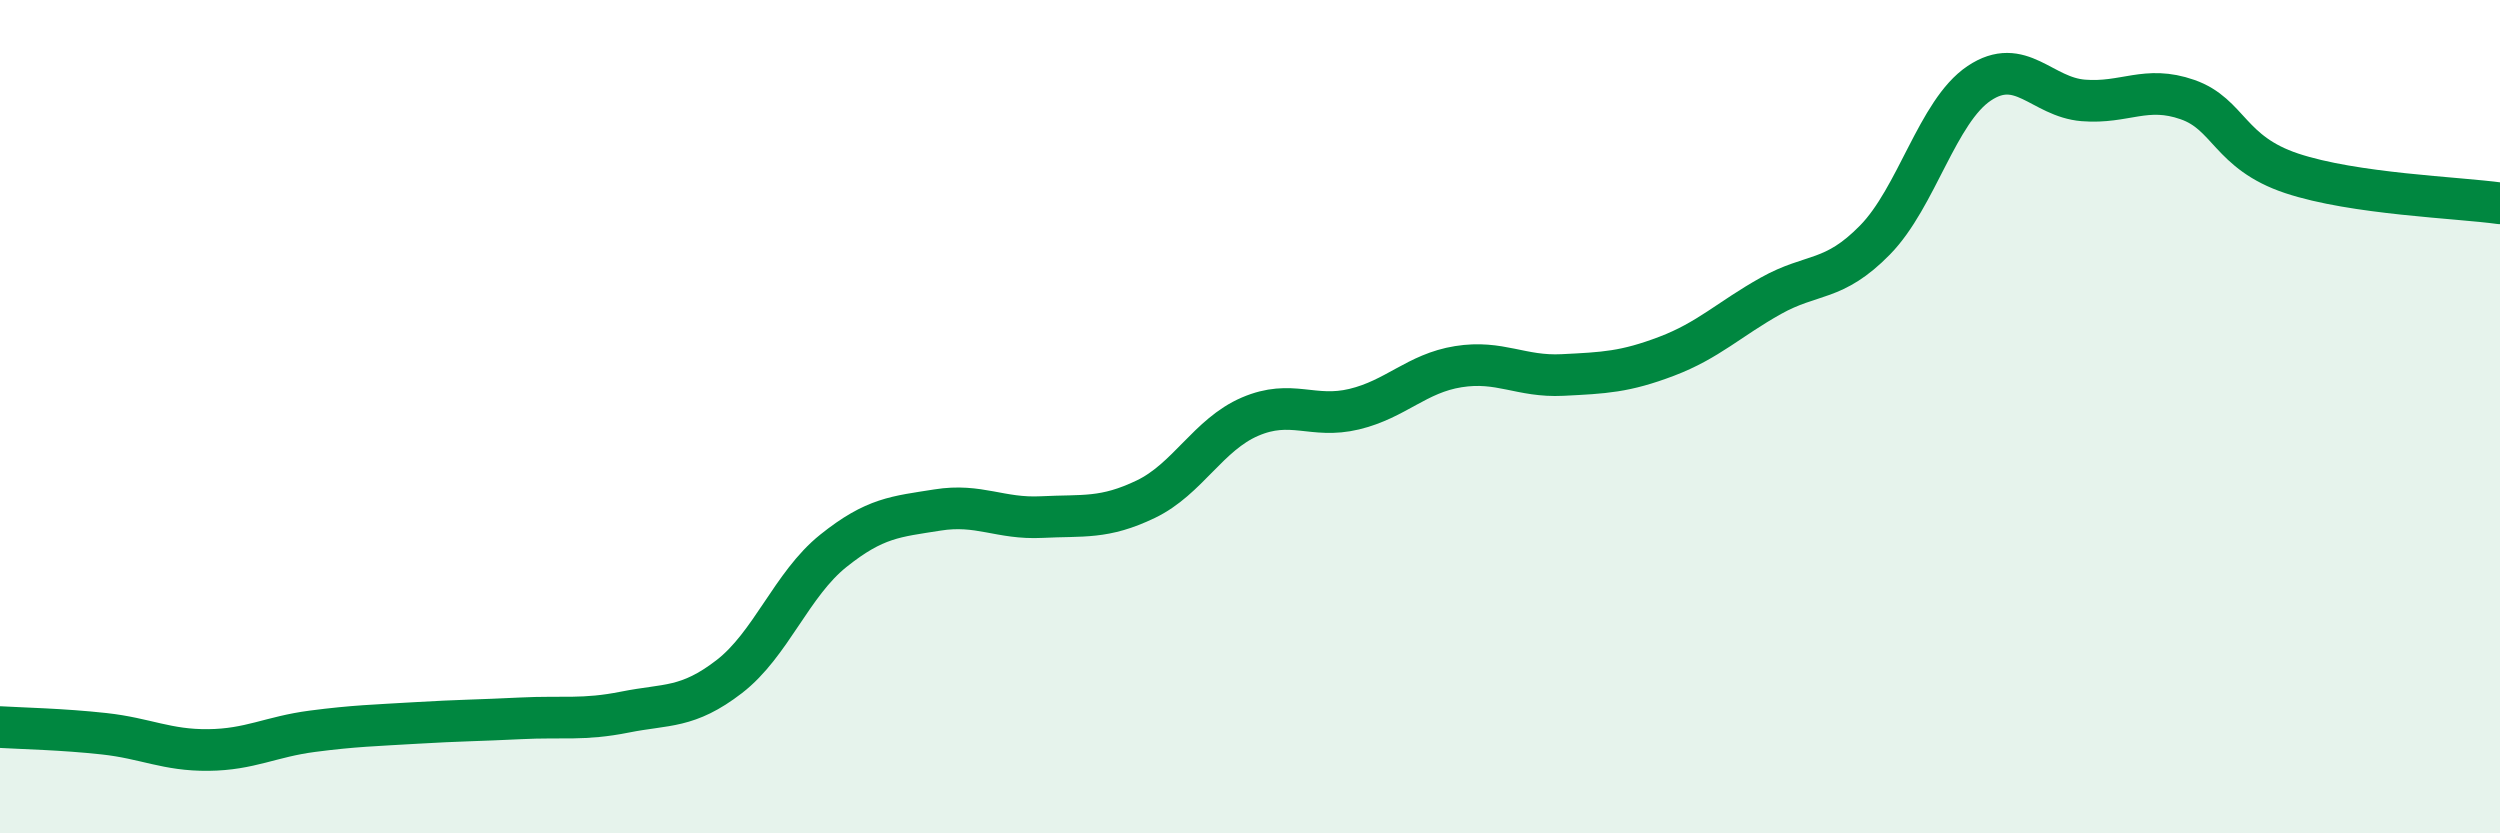
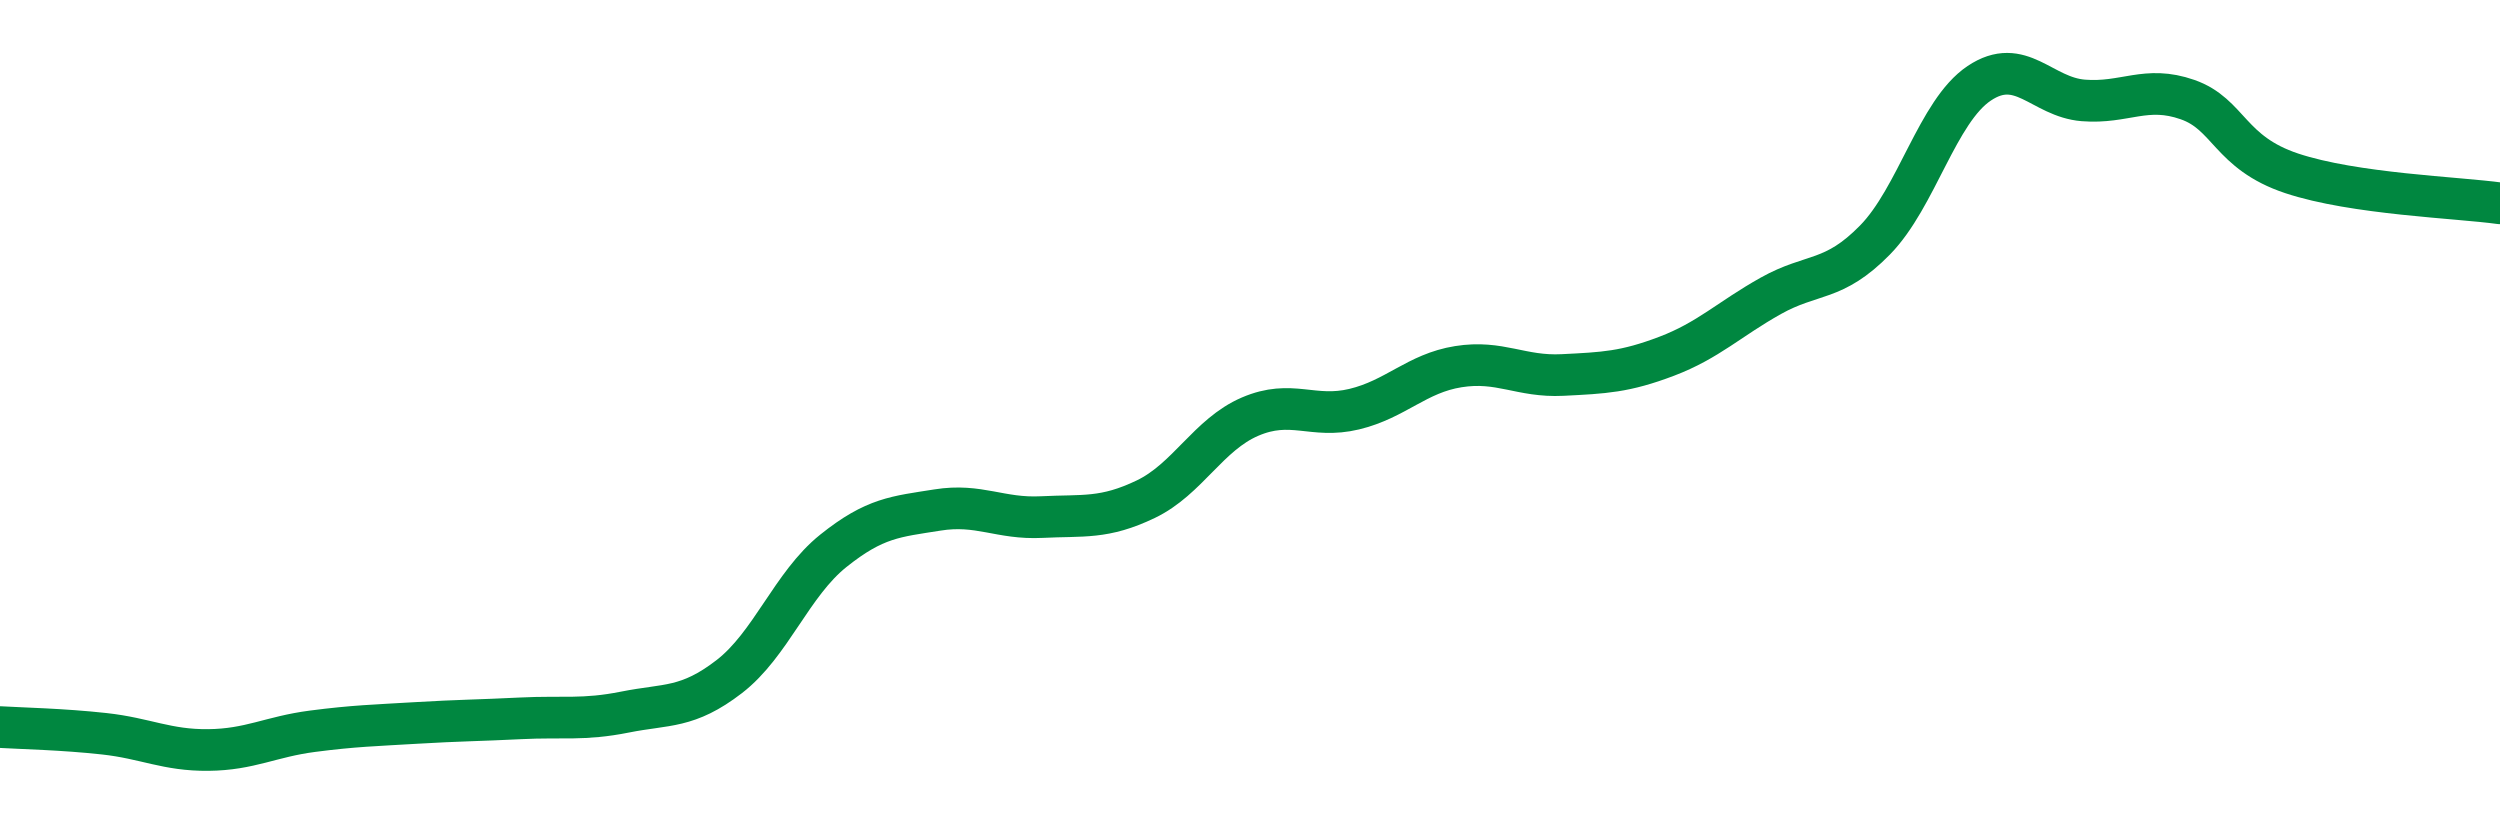
<svg xmlns="http://www.w3.org/2000/svg" width="60" height="20" viewBox="0 0 60 20">
-   <path d="M 0,17.45 C 0.5,17.48 1.5,17.5 2.5,17.61 C 3.5,17.72 4,18.01 5,18 C 6,17.99 6.5,17.68 7.5,17.55 C 8.5,17.42 9,17.41 10,17.35 C 11,17.29 11.5,17.29 12.5,17.24 C 13.5,17.19 14,17.29 15,17.09 C 16,16.89 16.5,17.01 17.5,16.24 C 18.5,15.47 19,14.02 20,13.22 C 21,12.42 21.5,12.4 22.5,12.24 C 23.5,12.08 24,12.46 25,12.41 C 26,12.36 26.5,12.46 27.5,11.98 C 28.5,11.5 29,10.43 30,10 C 31,9.57 31.5,10.06 32.5,9.82 C 33.5,9.58 34,8.96 35,8.8 C 36,8.64 36.5,9.05 37.5,9 C 38.5,8.95 39,8.93 40,8.55 C 41,8.17 41.5,7.66 42.5,7.1 C 43.5,6.54 44,6.78 45,5.76 C 46,4.74 46.5,2.67 47.5,2 C 48.5,1.33 49,2.33 50,2.41 C 51,2.49 51.5,2.04 52.5,2.39 C 53.5,2.74 53.5,3.66 55,4.16 C 56.5,4.66 59,4.74 60,4.88L60 20L0 20Z" fill="#008740" opacity="0.1" stroke-linecap="round" stroke-linejoin="round" />
  <path d="M 0,17.45 C 0.5,17.48 1.5,17.5 2.5,17.61 C 3.5,17.72 4,18.01 5,18 C 6,17.99 6.5,17.68 7.5,17.55 C 8.5,17.42 9,17.41 10,17.35 C 11,17.29 11.5,17.29 12.5,17.24 C 13.5,17.19 14,17.29 15,17.09 C 16,16.89 16.5,17.01 17.5,16.24 C 18.5,15.47 19,14.02 20,13.22 C 21,12.42 21.5,12.4 22.5,12.24 C 23.5,12.08 24,12.46 25,12.41 C 26,12.36 26.5,12.46 27.5,11.98 C 28.5,11.5 29,10.43 30,10 C 31,9.57 31.5,10.06 32.5,9.82 C 33.5,9.58 34,8.96 35,8.8 C 36,8.64 36.5,9.05 37.5,9 C 38.5,8.95 39,8.93 40,8.55 C 41,8.17 41.5,7.66 42.5,7.1 C 43.5,6.54 44,6.78 45,5.76 C 46,4.74 46.5,2.67 47.5,2 C 48.5,1.33 49,2.33 50,2.41 C 51,2.49 51.5,2.04 52.5,2.39 C 53.5,2.74 53.5,3.66 55,4.16 C 56.5,4.66 59,4.74 60,4.88" stroke="#008740" stroke-width="1" fill="none" stroke-linecap="round" stroke-linejoin="round" />
</svg>